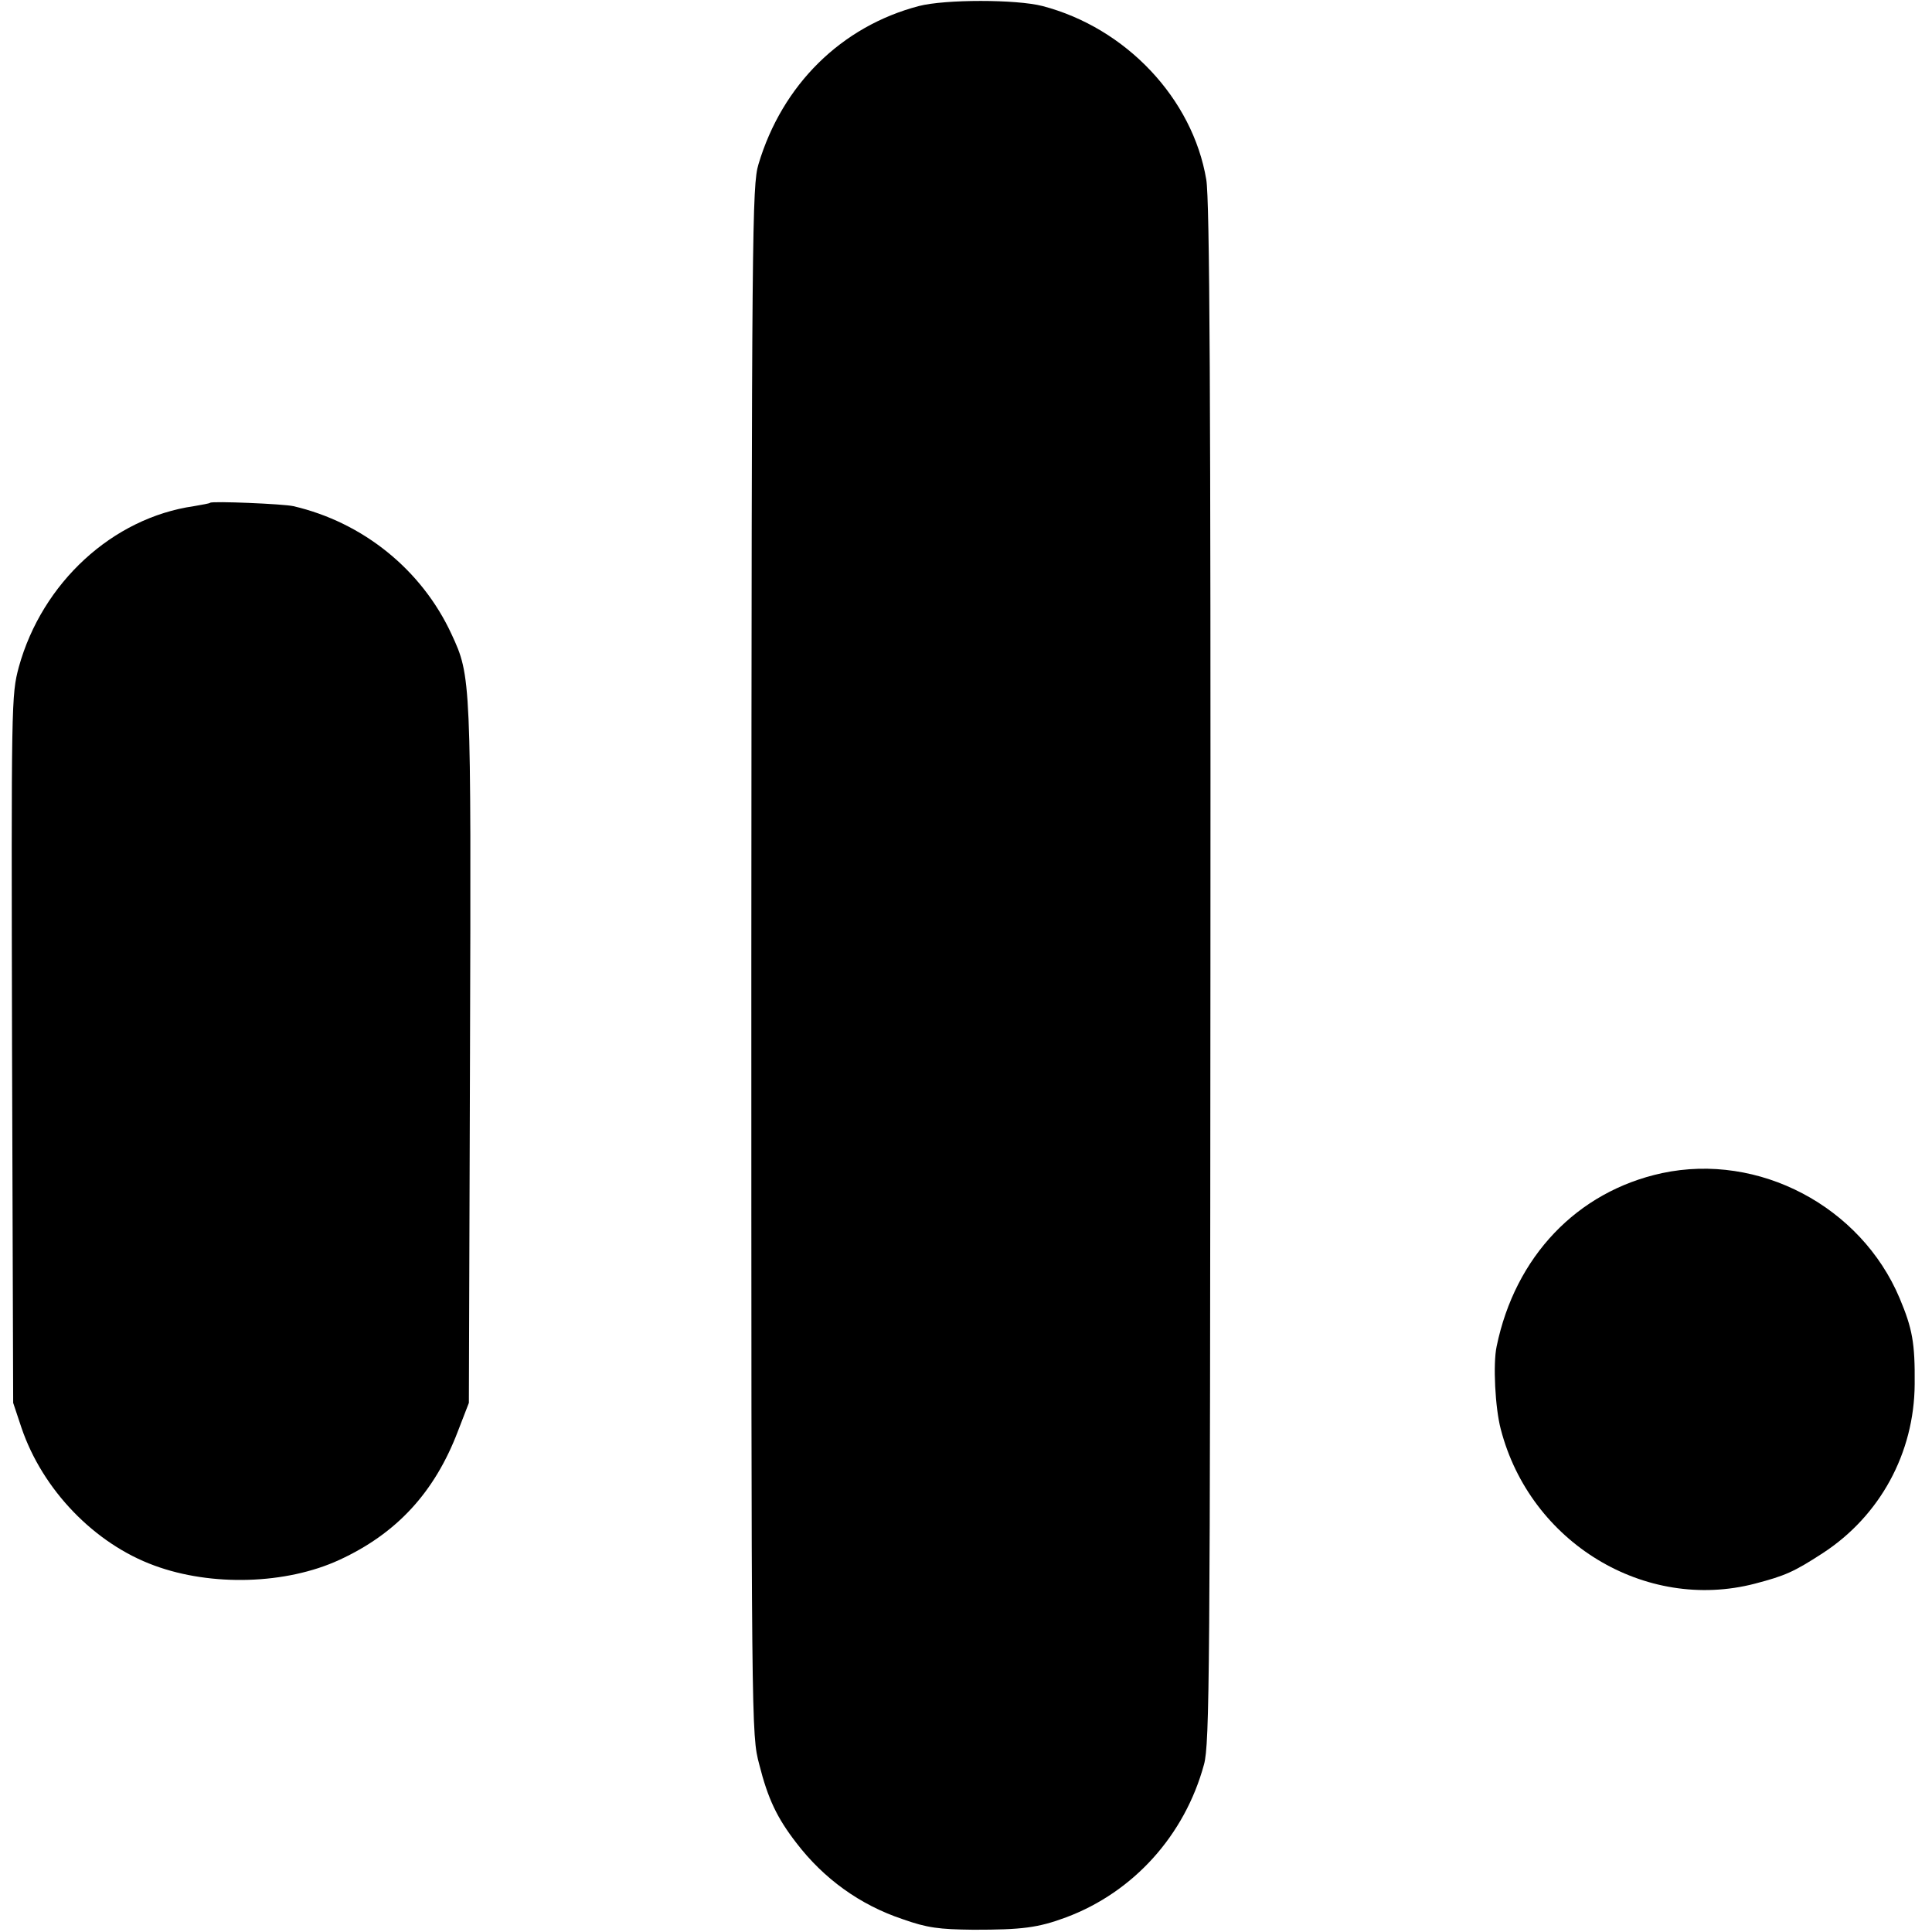
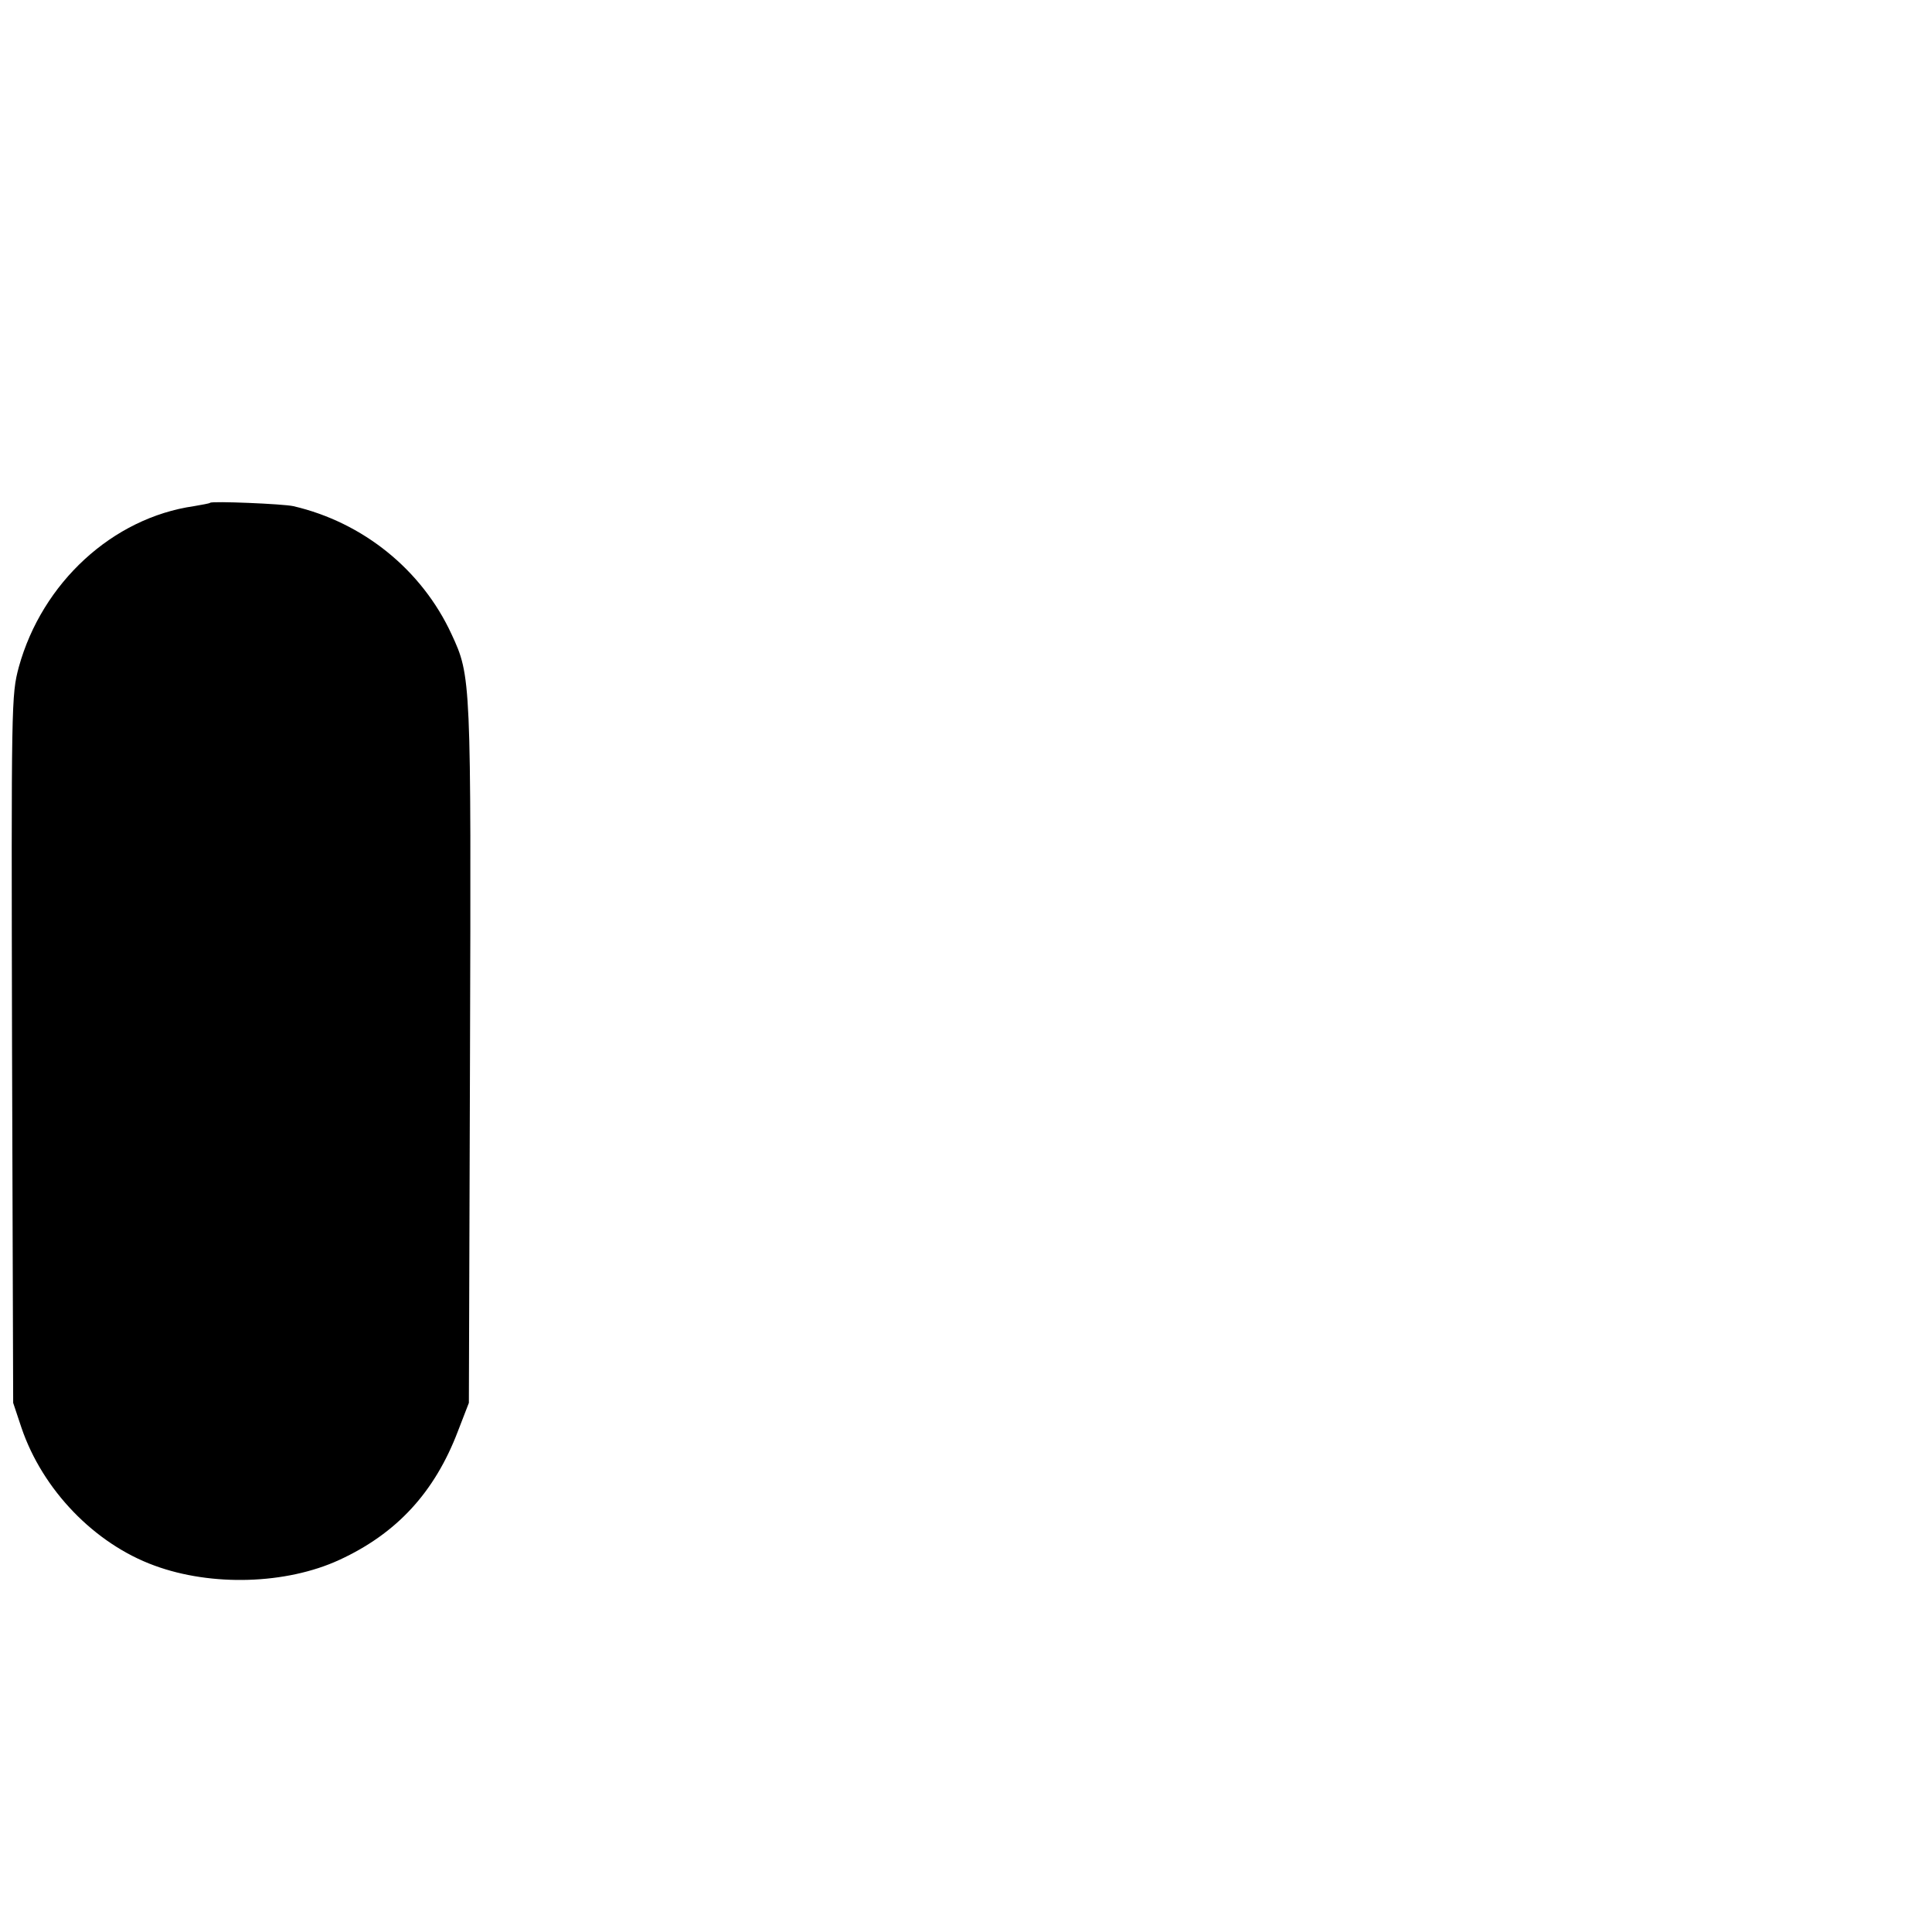
<svg xmlns="http://www.w3.org/2000/svg" version="1.0" width="513pt" height="513pt" viewBox="0 0 513 513" preserveAspectRatio="xMidYMid meet">
  <g transform="translate(0,513) scale(0.1,-0.1)" fill="#000000" stroke="none">
-     <path d="M2440 5114 c-206 -54 -363 -209 -426 -420 -17 -56 -18 -171 -19 -2114 0 -2054 0 -2055 21 -2135 23 -91 47 -142 99 -209 72 -94 168 -164 282 -202 65 -23 96 -27 188 -28 128 0 171 5 246 33 179 67 315 218 366 406 15 55 16 244 17 2099 1 1538 -2 2056 -11 2109 -36 215 -213 403 -435 461 -70 18 -258 18 -328 0z" />
    <path d="M558 3795 c-2 -2 -21 -5 -43 -9 -216 -31 -403 -203 -465 -427 -20 -75 -20 -91 -18 -1015 l3 -939 22 -66 c56 -165 194 -308 353 -366 152 -56 350 -50 491 15 152 70 253 179 315 342 l29 75 3 927 c3 997 3 1002 -49 1114 -79 171 -235 297 -420 340 -26 6 -216 14 -221 9z" />
-     <path d="M4413 2015 c-226 -49 -390 -222 -439 -460 -10 -46 -4 -164 11 -220 78 -301 383 -486 675 -410 80 21 103 31 180 81 152 99 243 266 244 449 1 109 -6 147 -40 228 -103 244 -374 387 -631 332z" />
  </g>
</svg>